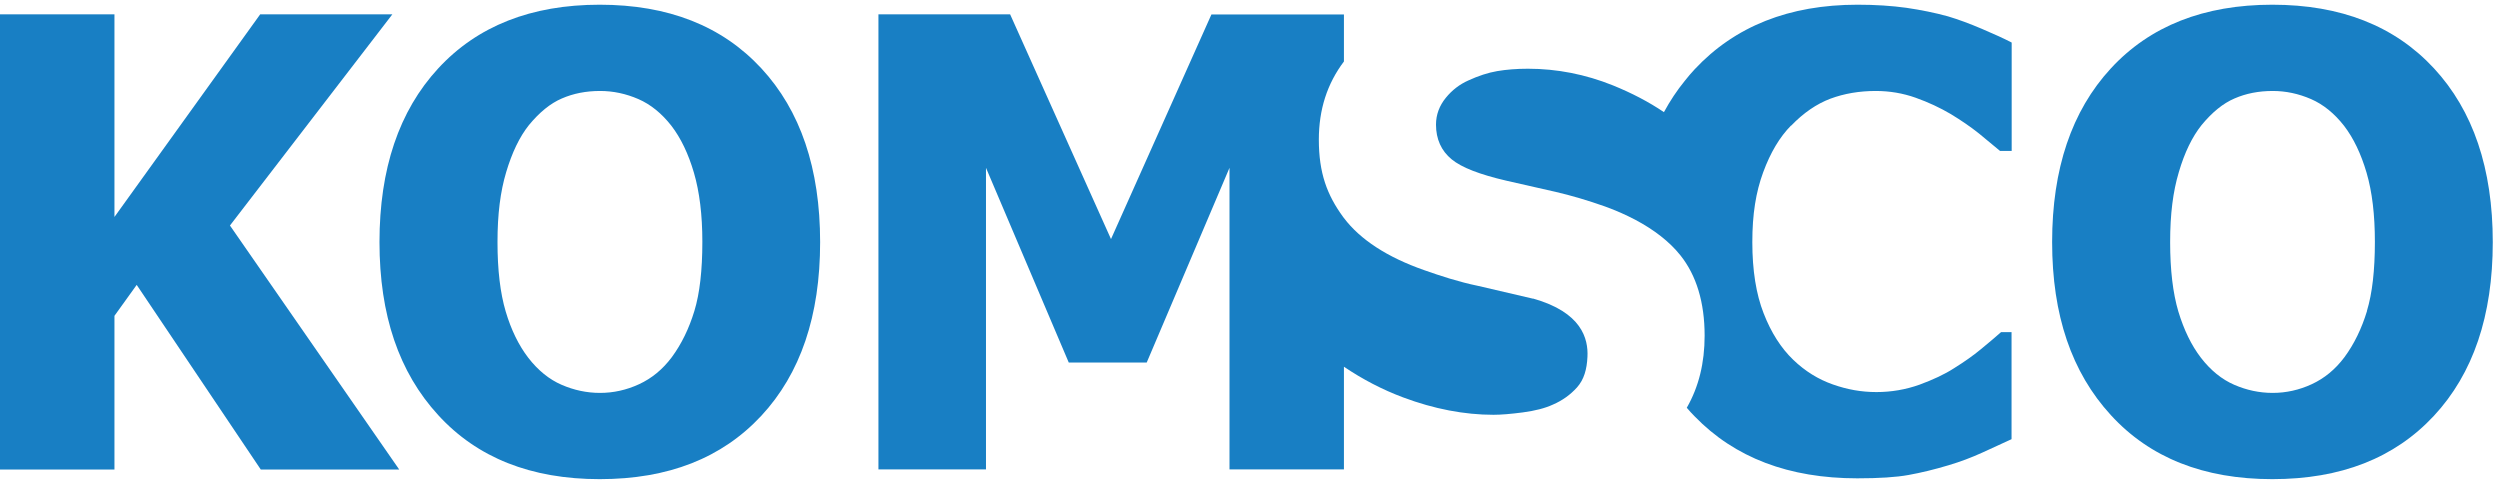
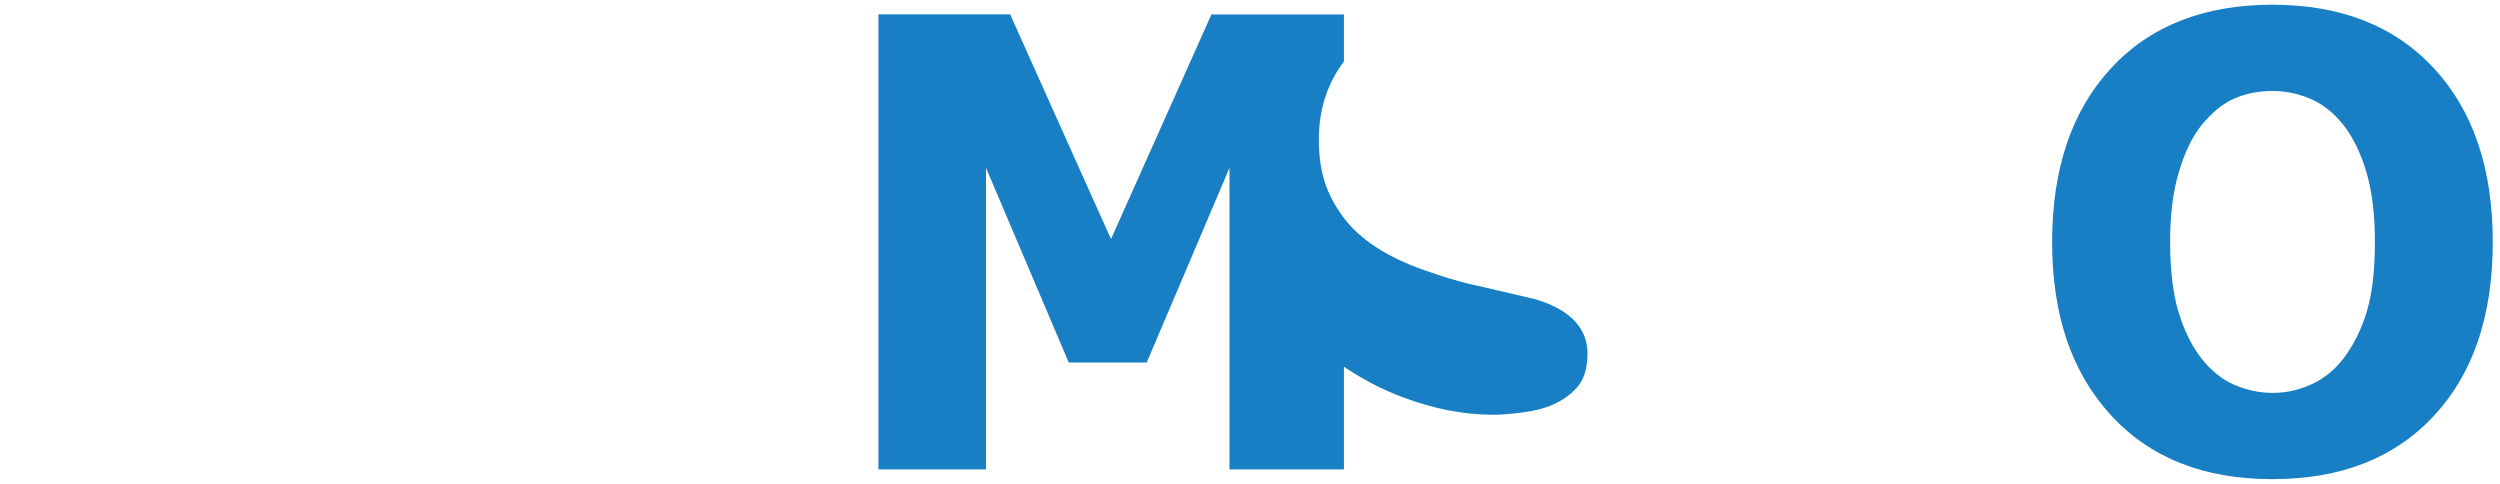
<svg xmlns="http://www.w3.org/2000/svg" width="155" height="30" viewBox="0 0 155 30" fill="none">
  <path d="M146.756 19.278C146.424 20.369 145.96 21.328 145.355 22.147C144.787 22.907 144.108 23.46 143.326 23.821C142.545 24.183 141.733 24.36 140.907 24.36C140.081 24.36 139.292 24.19 138.525 23.858C137.758 23.526 137.064 22.966 136.46 22.184C135.869 21.417 135.405 20.458 135.058 19.315C134.719 18.172 134.549 16.741 134.549 15.007C134.549 13.274 134.726 11.88 135.088 10.67C135.442 9.461 135.914 8.487 136.496 7.757C137.153 6.96 137.831 6.407 138.539 6.105C139.248 5.795 140.037 5.64 140.907 5.64C141.726 5.64 142.515 5.81 143.282 6.142C144.042 6.473 144.728 7.027 145.333 7.801C145.915 8.561 146.38 9.527 146.727 10.707C147.073 11.887 147.243 13.318 147.243 14.992C147.243 16.755 147.081 18.186 146.749 19.278H146.756ZM150.901 4.231C148.467 1.605 145.126 0.292 140.885 0.292C136.644 0.292 133.295 1.613 130.869 4.246C128.442 6.879 127.232 10.471 127.232 15.007C127.232 19.543 128.442 23.084 130.869 25.732C133.288 28.38 136.629 29.707 140.885 29.707C145.141 29.707 148.46 28.402 150.901 25.783C153.335 23.165 154.552 19.58 154.552 15.015C154.552 10.449 153.335 6.857 150.901 4.231Z" fill="#187FC4" />
-   <path d="M24.753 29.11H16.168L8.475 17.663L7.096 19.581V29.11H0V0.89H7.096V13.451L16.131 0.89H24.325L14.257 13.982L24.746 29.103L24.753 29.11Z" fill="#187FC4" />
-   <path d="M43.052 19.278C42.72 20.369 42.255 21.328 41.651 22.147C41.083 22.907 40.404 23.46 39.622 23.821C38.84 24.183 38.029 24.36 37.203 24.36C36.377 24.36 35.588 24.19 34.821 23.858C34.054 23.526 33.36 22.966 32.755 22.184C32.165 21.417 31.693 20.458 31.354 19.315C31.015 18.172 30.845 16.741 30.845 15.007C30.845 13.274 31.022 11.88 31.384 10.67C31.745 9.461 32.21 8.487 32.792 7.757C33.449 6.96 34.127 6.407 34.835 6.105C35.544 5.795 36.333 5.64 37.203 5.64C38.022 5.64 38.811 5.81 39.578 6.142C40.338 6.473 41.024 7.027 41.629 7.801C42.211 8.561 42.676 9.527 43.023 10.707C43.369 11.887 43.546 13.318 43.546 14.992C43.546 16.755 43.384 18.186 43.052 19.278ZM47.197 4.231C44.763 1.605 41.422 0.292 37.181 0.292C32.94 0.292 29.591 1.613 27.165 4.246C24.738 6.879 23.528 10.471 23.528 15.007C23.528 19.543 24.738 23.084 27.165 25.732C29.584 28.38 32.925 29.707 37.181 29.707C41.437 29.707 44.756 28.402 47.197 25.783C49.631 23.165 50.848 19.58 50.848 15.015C50.848 10.449 49.631 6.857 47.197 4.231Z" fill="#187FC4" />
  <path d="M95.044 18.518L91.629 17.722C90.449 17.478 89.321 17.11 88.296 16.748C86.002 15.944 84.335 14.853 83.324 13.518C83.31 13.495 83.287 13.473 83.273 13.451C82.277 12.087 81.768 10.729 81.768 8.657C81.768 6.791 82.284 5.19 83.324 3.811V0.898H75.108L68.882 14.823L62.628 0.89H54.463V29.103H61.131V10.405L66.264 22.479H71.095L76.229 10.405V29.103H83.324V22.737C84.482 23.519 85.714 24.161 86.997 24.64C88.908 25.356 90.796 25.717 92.596 25.717C93.06 25.717 93.672 25.666 94.41 25.57C95.185 25.466 95.789 25.311 96.284 25.083C96.866 24.832 97.36 24.478 97.773 24.021C98.209 23.534 98.386 22.9 98.422 22.125C98.481 20.997 98.061 19.359 95.052 18.511L95.044 18.518Z" fill="#187FC4" />
-   <path d="M111.049 7.794C111.816 6.997 112.627 6.444 113.483 6.119C114.339 5.802 115.275 5.64 116.3 5.64C117.156 5.64 117.982 5.78 118.771 6.06C119.561 6.341 120.283 6.68 120.947 7.071C121.604 7.469 122.194 7.875 122.71 8.288C123.226 8.708 123.654 9.062 124.001 9.357H124.724V2.638C124.259 2.395 123.639 2.114 122.88 1.79C122.12 1.465 121.419 1.207 120.778 1.015C119.951 0.787 119.096 0.617 118.196 0.484C117.296 0.359 116.286 0.292 115.165 0.292C110.931 0.292 107.568 1.627 105.075 4.29C104.861 4.519 104.654 4.762 104.462 5.006C103.968 5.61 103.54 6.26 103.164 6.953C102.227 6.319 101.165 5.765 100 5.293C98.296 4.607 96.526 4.261 94.734 4.261C94.04 4.261 93.399 4.312 92.831 4.408C92.263 4.504 91.658 4.703 91.031 4.991C90.5 5.227 90.028 5.588 89.644 6.06C89.239 6.555 89.032 7.115 89.032 7.727C89.032 8.62 89.357 9.35 90.006 9.881C90.618 10.383 91.732 10.818 93.421 11.209L96.445 11.895C97.396 12.116 98.429 12.418 99.513 12.802C100.192 13.045 100.811 13.326 101.379 13.621C102.559 14.248 103.503 14.978 104.182 15.826C105.178 17.073 105.687 18.747 105.687 20.812C105.687 22.501 105.325 23.984 104.58 25.282C104.735 25.466 104.898 25.643 105.067 25.813C107.553 28.38 110.916 29.656 115.15 29.656C116.5 29.656 117.562 29.589 118.329 29.449C119.103 29.309 119.929 29.11 120.814 28.844C121.537 28.63 122.238 28.365 122.917 28.055C123.595 27.745 124.2 27.472 124.716 27.229V20.591H124.067C123.713 20.901 123.3 21.255 122.813 21.653C122.334 22.051 121.773 22.442 121.146 22.833C120.564 23.209 119.848 23.541 119.007 23.851C118.159 24.153 117.267 24.308 116.337 24.308C115.408 24.308 114.538 24.153 113.638 23.836C112.731 23.519 111.912 23.01 111.182 22.309C110.422 21.579 109.81 20.62 109.345 19.425C108.88 18.238 108.644 16.763 108.644 15.015C108.644 13.267 108.866 11.909 109.316 10.685C109.766 9.461 110.341 8.494 111.049 7.779V7.794Z" fill="#187FC4" />
</svg>